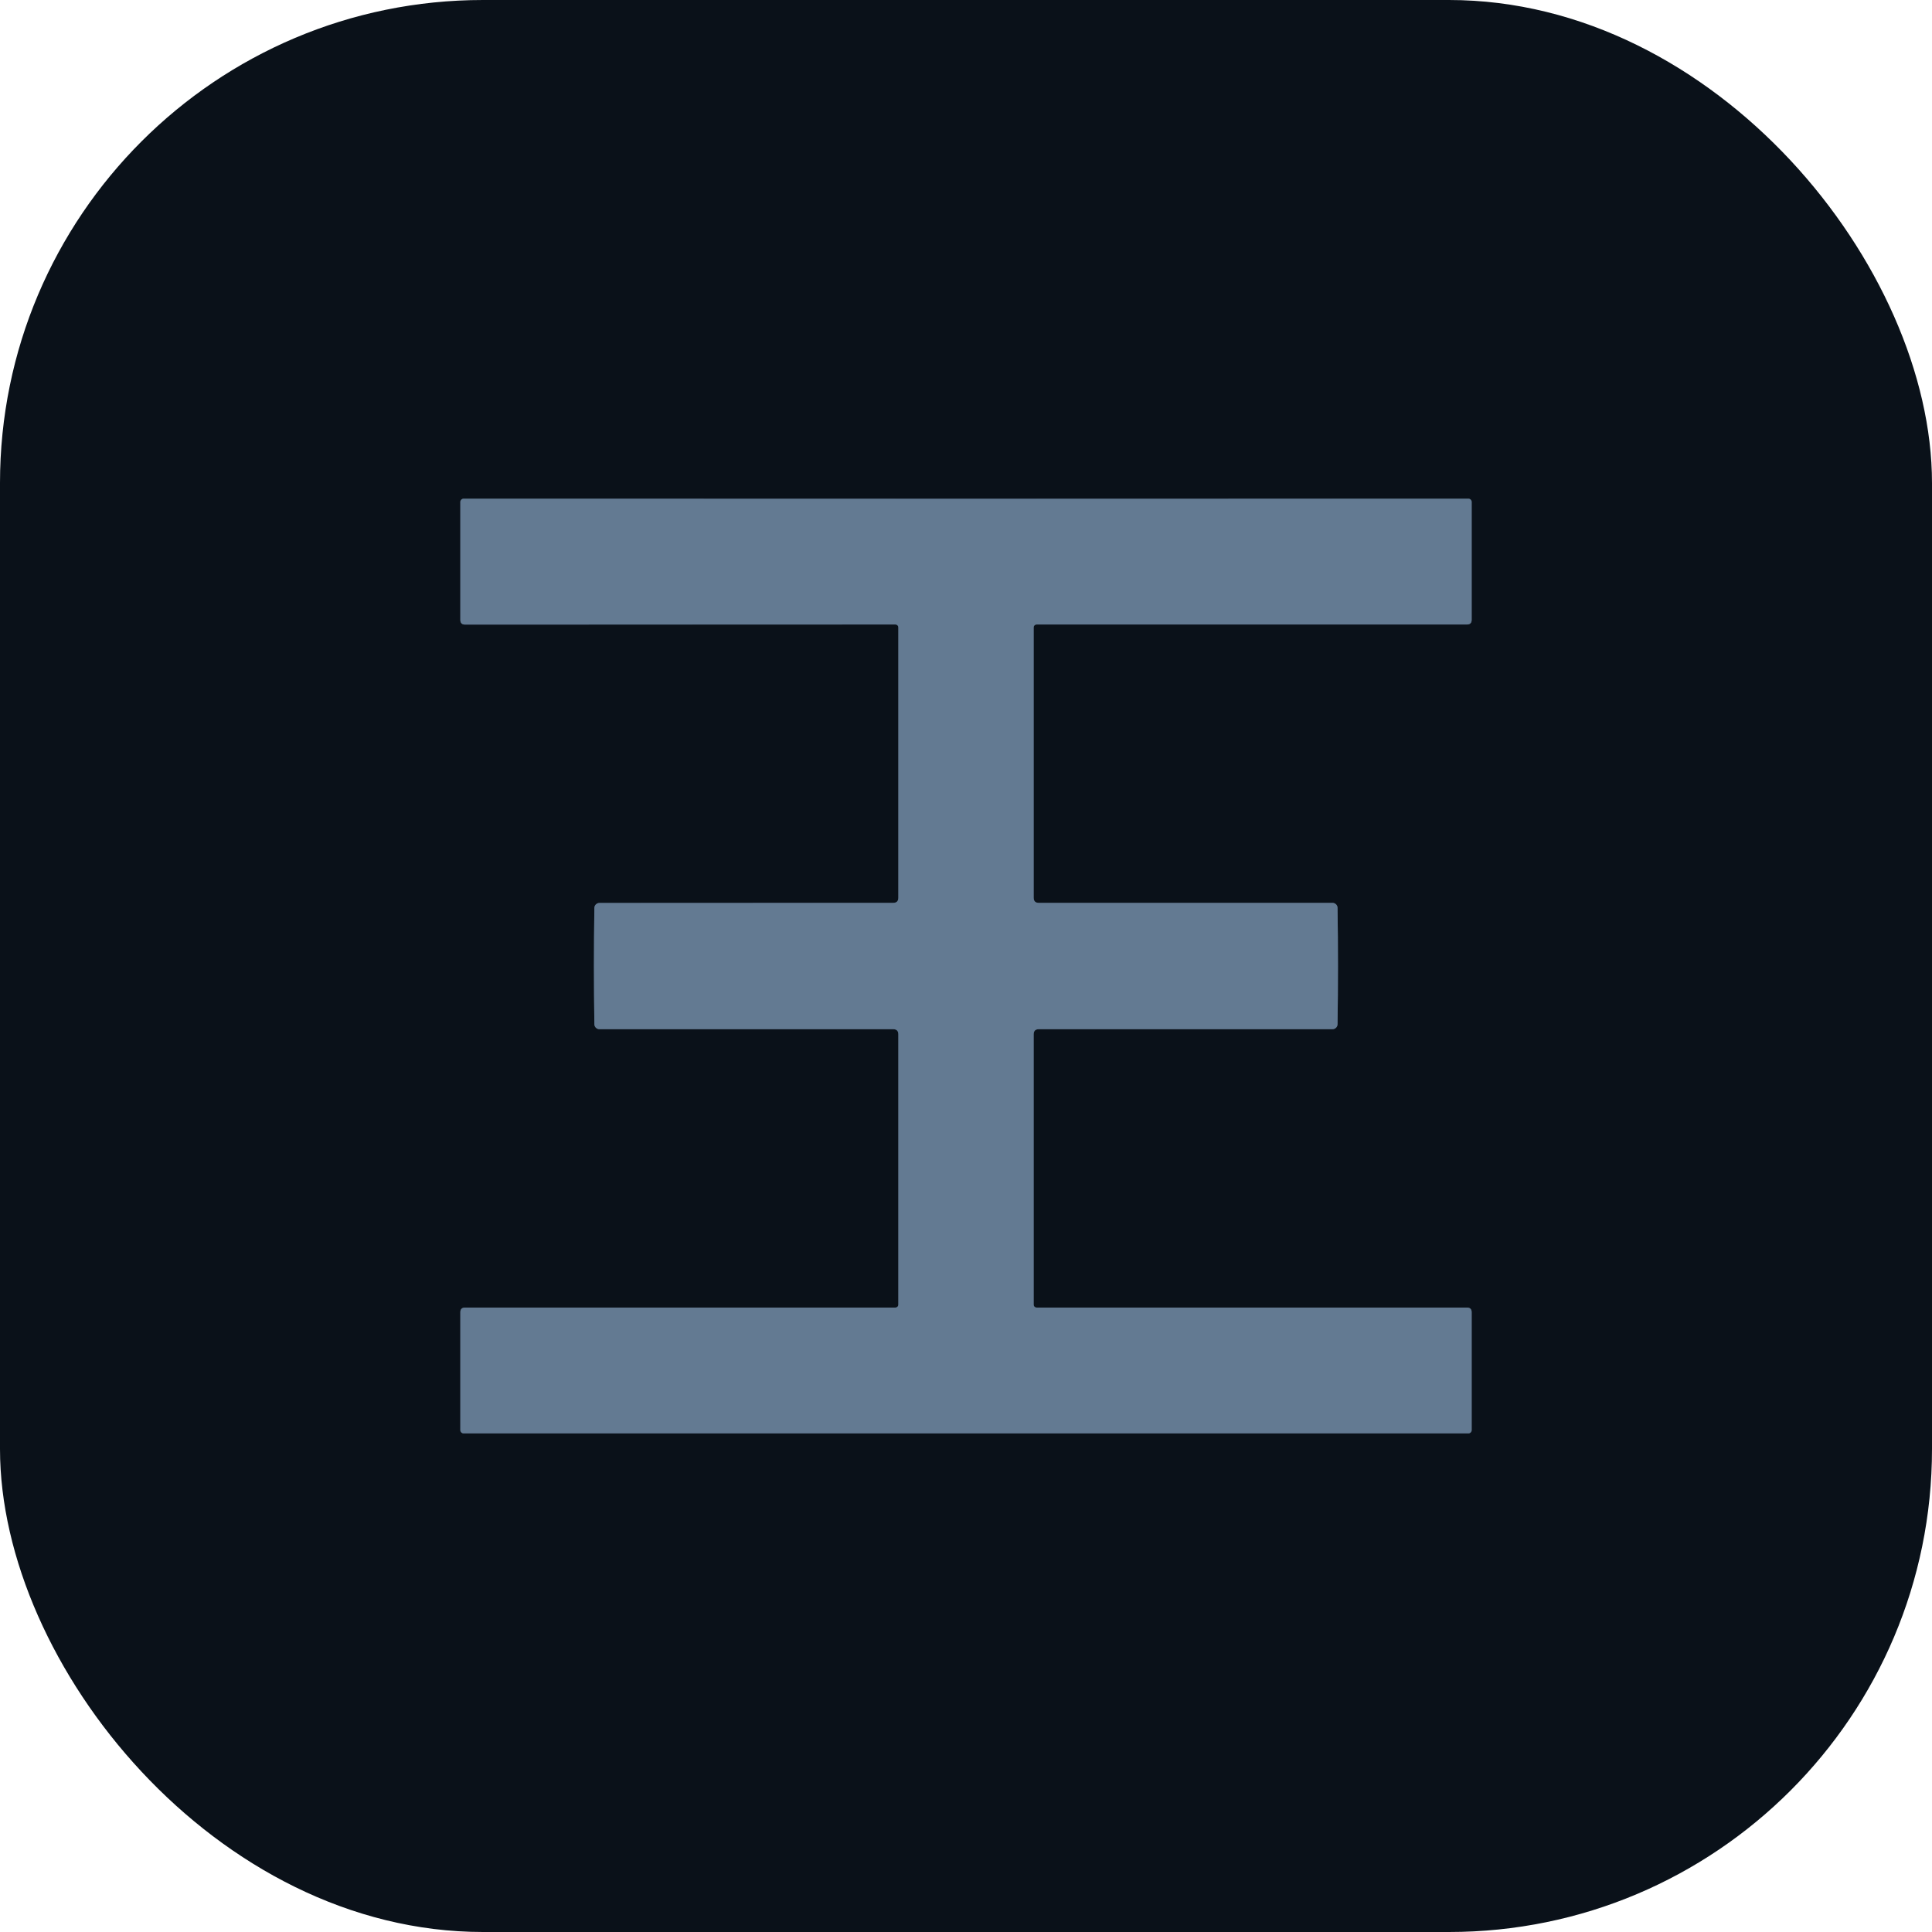
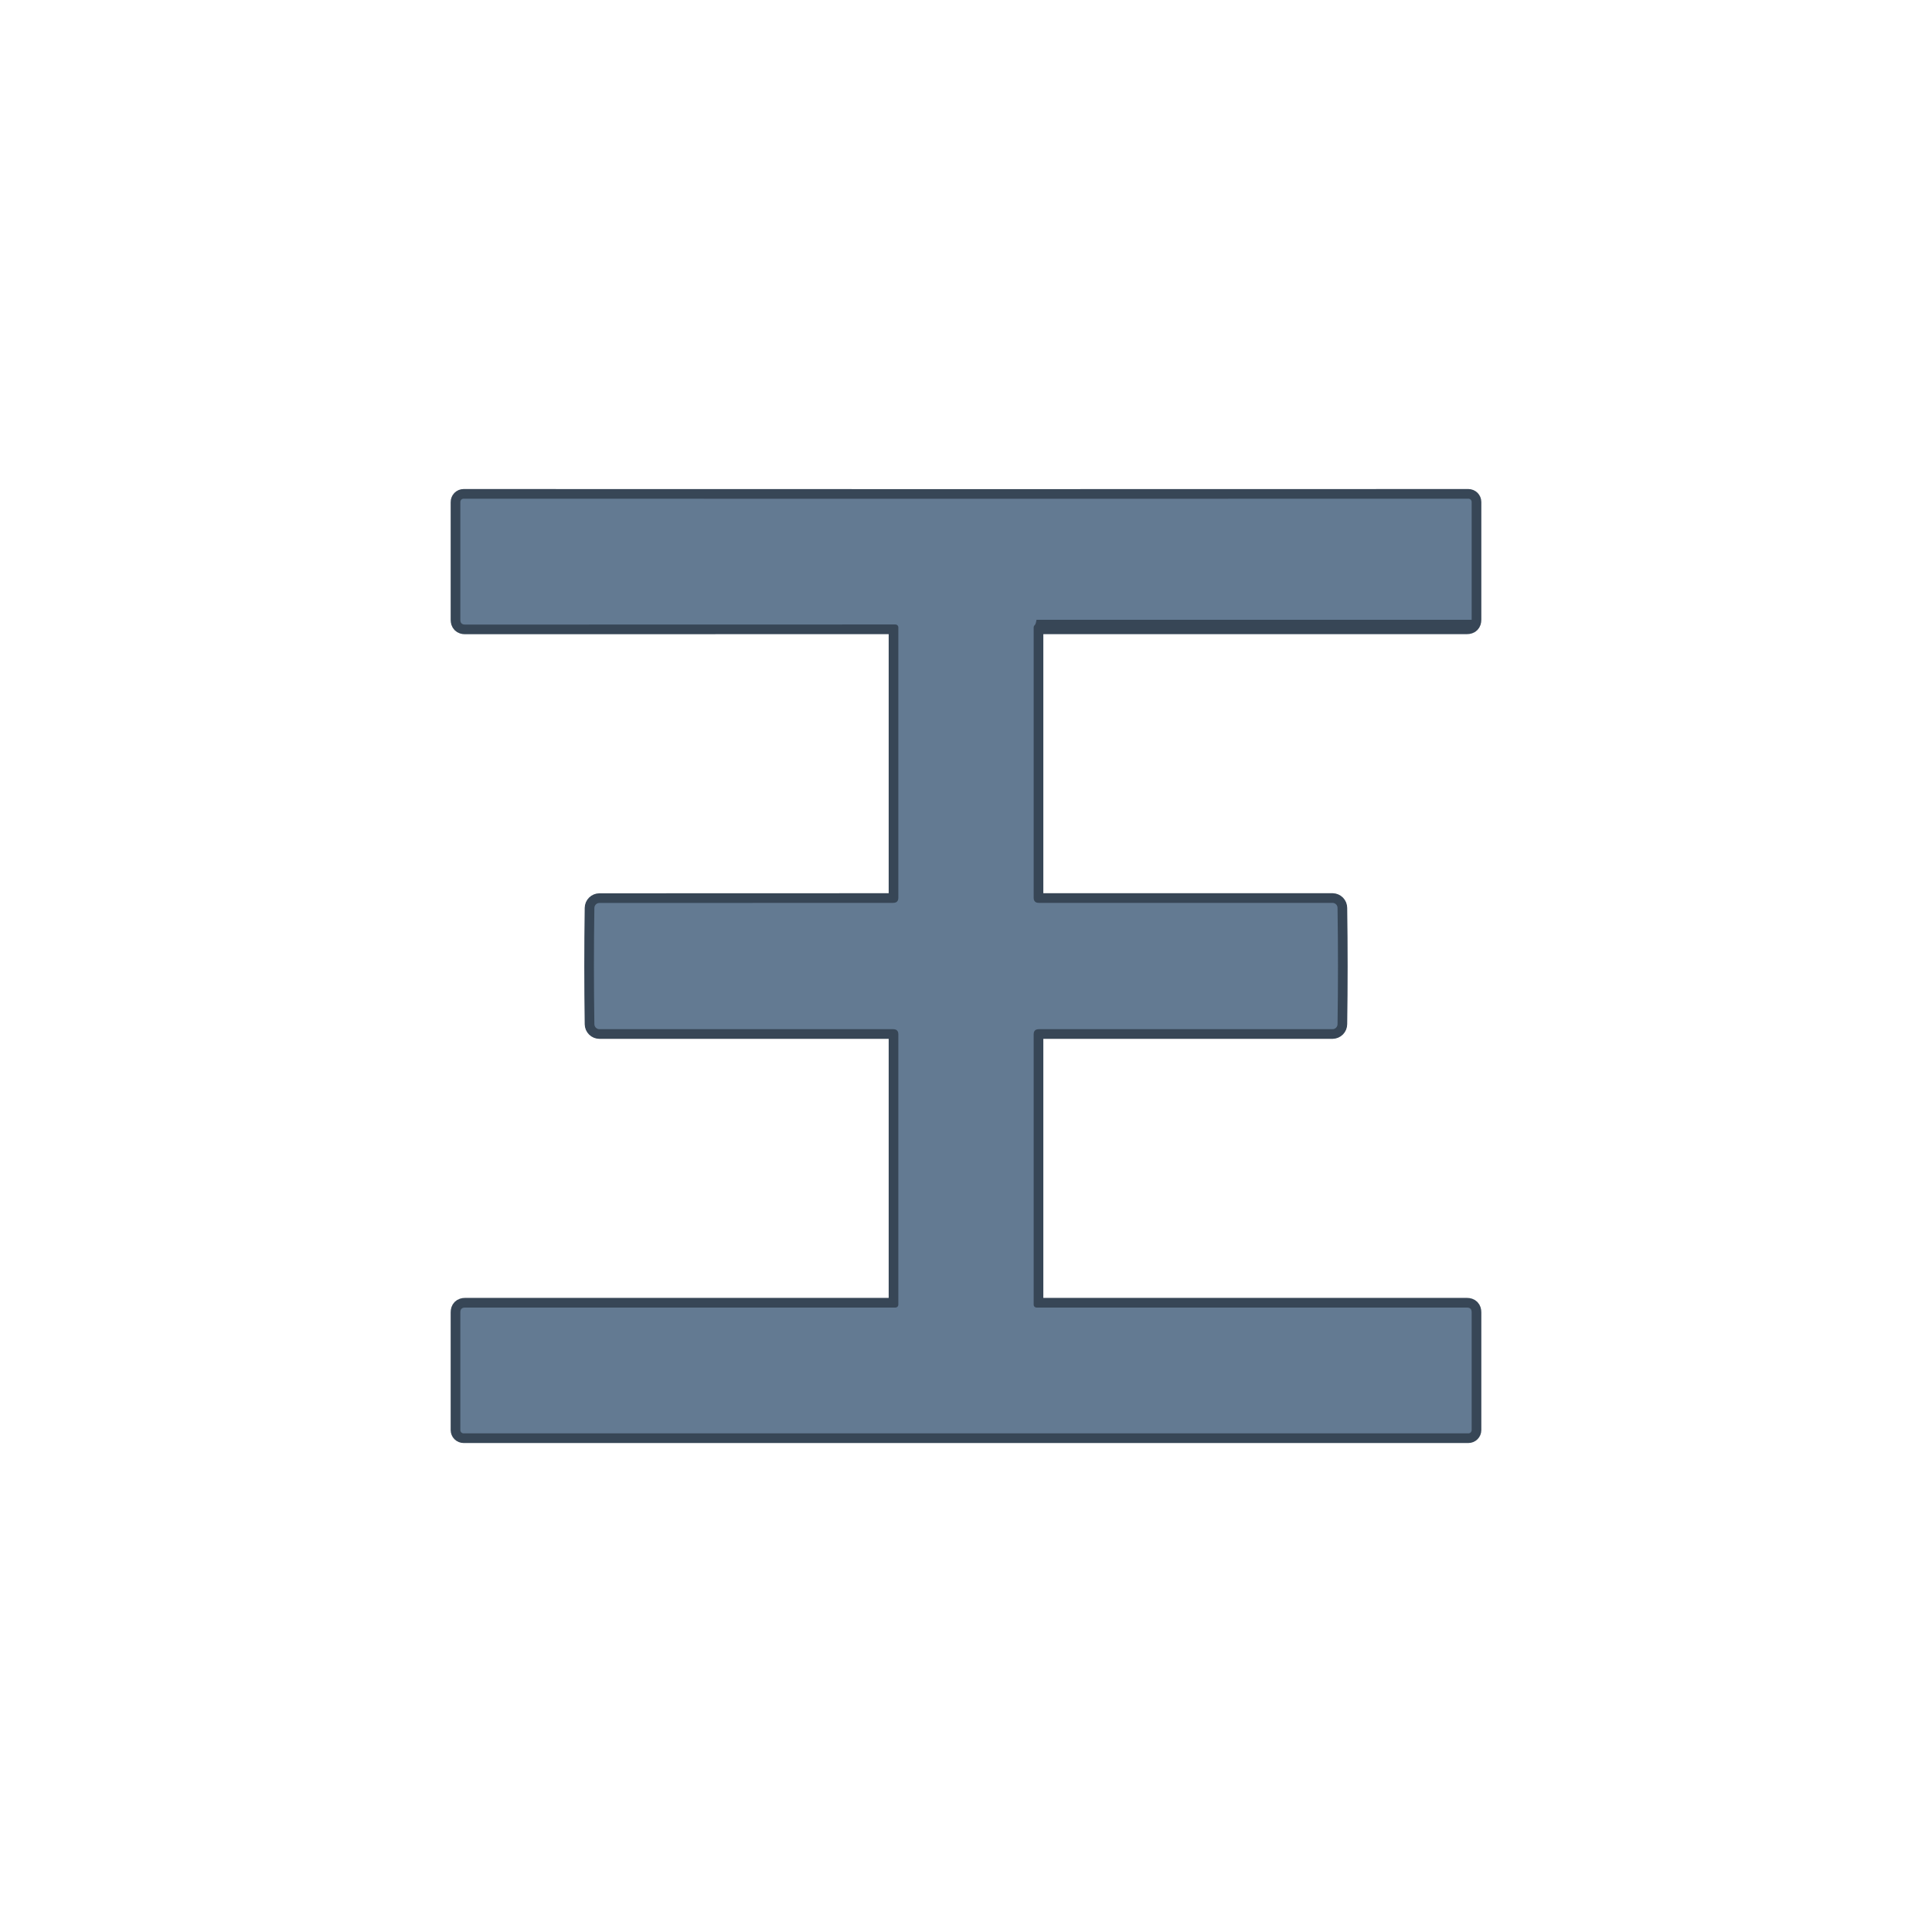
<svg xmlns="http://www.w3.org/2000/svg" width="200" height="200" viewBox="0 0 200 200" fill="none">
  <g clip-path="url(#clip0_1614_434)">
    <path d="M61.484 100.007C61.484 102.022 61.499 104.028 61.529 106.025C61.531 106.163 61.588 106.294 61.686 106.39C61.784 106.487 61.916 106.541 62.053 106.541H92.453C92.815 106.541 92.996 106.718 92.996 107.074V135.065C92.996 135.143 92.965 135.217 92.91 135.272C92.855 135.327 92.78 135.358 92.702 135.358H48.142C47.816 135.358 47.653 135.521 47.653 135.847V148.043C47.653 148.132 47.689 148.218 47.752 148.282C47.816 148.345 47.902 148.381 47.991 148.381C50.836 148.381 68.172 148.381 100 148.381C131.828 148.381 149.165 148.381 152.009 148.381C152.099 148.381 152.184 148.345 152.248 148.282C152.311 148.218 152.347 148.132 152.347 148.043V135.847C152.347 135.521 152.184 135.358 151.858 135.358H107.298C107.22 135.358 107.145 135.327 107.09 135.272C107.035 135.217 107.005 135.143 107.005 135.065V107.074C107.005 106.718 107.185 106.541 107.547 106.541H137.947C138.084 106.538 138.215 106.482 138.312 106.384C138.408 106.286 138.462 106.154 138.462 106.016C138.492 104.025 138.507 102.022 138.507 100.007C138.507 97.992 138.492 95.987 138.462 93.989C138.462 93.852 138.408 93.72 138.312 93.622C138.215 93.524 138.084 93.467 137.947 93.465H107.547C107.185 93.465 107.005 93.287 107.005 92.932V64.941C107.005 64.863 107.035 64.788 107.09 64.733C107.145 64.678 107.22 64.647 107.298 64.647H151.858C152.184 64.647 152.347 64.484 152.347 64.158V51.963C152.347 51.873 152.311 51.787 152.248 51.724C152.184 51.661 152.099 51.625 152.009 51.625C149.165 51.625 131.828 51.628 100 51.634C68.172 51.634 50.836 51.631 47.991 51.625C47.946 51.625 47.901 51.634 47.86 51.651C47.818 51.669 47.781 51.695 47.749 51.727C47.718 51.759 47.693 51.798 47.677 51.84C47.66 51.882 47.652 51.927 47.653 51.972V64.167C47.653 64.493 47.816 64.656 48.142 64.656L92.702 64.647C92.78 64.647 92.855 64.678 92.91 64.733C92.965 64.788 92.996 64.863 92.996 64.941V92.932C92.996 93.287 92.815 93.465 92.453 93.465L62.053 93.474C61.916 93.474 61.784 93.528 61.686 93.624C61.588 93.721 61.531 93.852 61.529 93.989C61.499 95.987 61.484 97.992 61.484 100.007Z" stroke="#374656" stroke-width="2" />
-     <path d="M200 0V200H0V0H200ZM61.484 100.009C61.484 102.024 61.499 104.03 61.529 106.027C61.531 106.164 61.587 106.295 61.686 106.392C61.784 106.488 61.916 106.542 62.053 106.542H92.453C92.815 106.542 92.996 106.72 92.996 107.076V135.067C92.996 135.144 92.965 135.219 92.91 135.274C92.855 135.329 92.78 135.36 92.702 135.36H48.142C47.816 135.36 47.653 135.523 47.653 135.849V148.044C47.653 148.134 47.689 148.22 47.752 148.283C47.816 148.347 47.901 148.382 47.991 148.382C50.836 148.382 68.172 148.382 100 148.382C131.828 148.382 149.164 148.382 152.009 148.382C152.098 148.382 152.184 148.347 152.248 148.283C152.311 148.22 152.347 148.134 152.347 148.044V135.849C152.347 135.523 152.184 135.36 151.858 135.36H107.298C107.22 135.36 107.145 135.329 107.09 135.274C107.035 135.219 107.004 135.144 107.004 135.067V107.076C107.004 106.72 107.185 106.542 107.547 106.542H137.947C138.084 106.54 138.215 106.484 138.312 106.386C138.408 106.287 138.462 106.155 138.462 106.018C138.492 104.027 138.507 102.024 138.507 100.009C138.507 97.994 138.492 95.988 138.462 93.991C138.462 93.853 138.408 93.722 138.312 93.623C138.215 93.525 138.084 93.469 137.947 93.467H107.547C107.185 93.467 107.004 93.289 107.004 92.933V64.942C107.004 64.864 107.035 64.79 107.09 64.735C107.145 64.68 107.22 64.649 107.298 64.649H151.858C152.184 64.649 152.347 64.486 152.347 64.16V51.964C152.347 51.875 152.311 51.789 152.248 51.726C152.184 51.662 152.098 51.627 152.009 51.627C149.164 51.627 131.828 51.63 100 51.636C68.172 51.636 50.836 51.633 47.991 51.627C47.946 51.627 47.901 51.636 47.86 51.653C47.818 51.671 47.781 51.696 47.749 51.729C47.718 51.761 47.693 51.799 47.676 51.841C47.66 51.883 47.652 51.928 47.653 51.973V64.169C47.653 64.495 47.816 64.658 48.142 64.658L92.702 64.649C92.78 64.649 92.855 64.68 92.91 64.735C92.965 64.79 92.996 64.864 92.996 64.942V92.933C92.996 93.289 92.815 93.467 92.453 93.467L62.053 93.476C61.916 93.475 61.784 93.53 61.686 93.626C61.587 93.722 61.531 93.854 61.529 93.991C61.499 95.988 61.484 97.994 61.484 100.009Z" fill="#0A1119" />
-     <path d="M100 51.634C131.828 51.628 149.165 51.625 152.009 51.625C152.099 51.625 152.184 51.661 152.248 51.724C152.311 51.787 152.347 51.873 152.347 51.963V64.158C152.347 64.484 152.184 64.647 151.858 64.647H107.298C107.22 64.647 107.145 64.678 107.09 64.733C107.035 64.788 107.005 64.863 107.005 64.941V92.932C107.005 93.287 107.185 93.465 107.547 93.465H137.947C138.084 93.467 138.215 93.524 138.312 93.622C138.408 93.72 138.462 93.852 138.462 93.989C138.492 95.987 138.507 97.992 138.507 100.007C138.507 102.022 138.492 104.025 138.462 106.016C138.462 106.154 138.408 106.286 138.312 106.384C138.215 106.482 138.084 106.538 137.947 106.541H107.547C107.185 106.541 107.005 106.718 107.005 107.074V135.065C107.005 135.143 107.035 135.217 107.09 135.272C107.145 135.327 107.22 135.358 107.298 135.358H151.858C152.184 135.358 152.347 135.521 152.347 135.847V148.043C152.347 148.132 152.311 148.218 152.248 148.282C152.184 148.345 152.099 148.381 152.009 148.381C149.165 148.381 131.828 148.381 100 148.381C68.172 148.381 50.836 148.381 47.991 148.381C47.902 148.381 47.816 148.345 47.752 148.282C47.689 148.218 47.653 148.132 47.653 148.043V135.847C47.653 135.521 47.816 135.358 48.142 135.358H92.702C92.78 135.358 92.855 135.327 92.91 135.272C92.965 135.217 92.996 135.143 92.996 135.065V107.074C92.996 106.718 92.815 106.541 92.453 106.541H62.053C61.916 106.541 61.784 106.487 61.686 106.39C61.588 106.294 61.531 106.163 61.529 106.025C61.499 104.028 61.484 102.022 61.484 100.007C61.484 97.992 61.499 95.987 61.529 93.989C61.531 93.852 61.588 93.721 61.686 93.624C61.784 93.528 61.916 93.474 62.053 93.474L92.453 93.465C92.815 93.465 92.996 93.287 92.996 92.932V64.941C92.996 64.863 92.965 64.788 92.91 64.733C92.855 64.678 92.78 64.647 92.702 64.647L48.142 64.656C47.816 64.656 47.653 64.493 47.653 64.167V51.972C47.652 51.927 47.66 51.882 47.677 51.84C47.693 51.798 47.718 51.759 47.749 51.727C47.781 51.695 47.818 51.669 47.86 51.651C47.901 51.634 47.946 51.625 47.991 51.625C50.836 51.631 68.172 51.634 100 51.634Z" fill="#637A92" />
+     <path d="M100 51.634C131.828 51.628 149.165 51.625 152.009 51.625C152.099 51.625 152.184 51.661 152.248 51.724C152.311 51.787 152.347 51.873 152.347 51.963V64.158H107.298C107.22 64.647 107.145 64.678 107.09 64.733C107.035 64.788 107.005 64.863 107.005 64.941V92.932C107.005 93.287 107.185 93.465 107.547 93.465H137.947C138.084 93.467 138.215 93.524 138.312 93.622C138.408 93.72 138.462 93.852 138.462 93.989C138.492 95.987 138.507 97.992 138.507 100.007C138.507 102.022 138.492 104.025 138.462 106.016C138.462 106.154 138.408 106.286 138.312 106.384C138.215 106.482 138.084 106.538 137.947 106.541H107.547C107.185 106.541 107.005 106.718 107.005 107.074V135.065C107.005 135.143 107.035 135.217 107.09 135.272C107.145 135.327 107.22 135.358 107.298 135.358H151.858C152.184 135.358 152.347 135.521 152.347 135.847V148.043C152.347 148.132 152.311 148.218 152.248 148.282C152.184 148.345 152.099 148.381 152.009 148.381C149.165 148.381 131.828 148.381 100 148.381C68.172 148.381 50.836 148.381 47.991 148.381C47.902 148.381 47.816 148.345 47.752 148.282C47.689 148.218 47.653 148.132 47.653 148.043V135.847C47.653 135.521 47.816 135.358 48.142 135.358H92.702C92.78 135.358 92.855 135.327 92.91 135.272C92.965 135.217 92.996 135.143 92.996 135.065V107.074C92.996 106.718 92.815 106.541 92.453 106.541H62.053C61.916 106.541 61.784 106.487 61.686 106.39C61.588 106.294 61.531 106.163 61.529 106.025C61.499 104.028 61.484 102.022 61.484 100.007C61.484 97.992 61.499 95.987 61.529 93.989C61.531 93.852 61.588 93.721 61.686 93.624C61.784 93.528 61.916 93.474 62.053 93.474L92.453 93.465C92.815 93.465 92.996 93.287 92.996 92.932V64.941C92.996 64.863 92.965 64.788 92.91 64.733C92.855 64.678 92.78 64.647 92.702 64.647L48.142 64.656C47.816 64.656 47.653 64.493 47.653 64.167V51.972C47.652 51.927 47.66 51.882 47.677 51.84C47.693 51.798 47.718 51.759 47.749 51.727C47.781 51.695 47.818 51.669 47.86 51.651C47.901 51.634 47.946 51.625 47.991 51.625C50.836 51.631 68.172 51.634 100 51.634Z" fill="#637A92" />
  </g>
  <defs>
    <clipPath id="clip0_1614_434">
      <rect width="200" height="200" rx="50" fill="white" />
    </clipPath>
  </defs>
</svg>